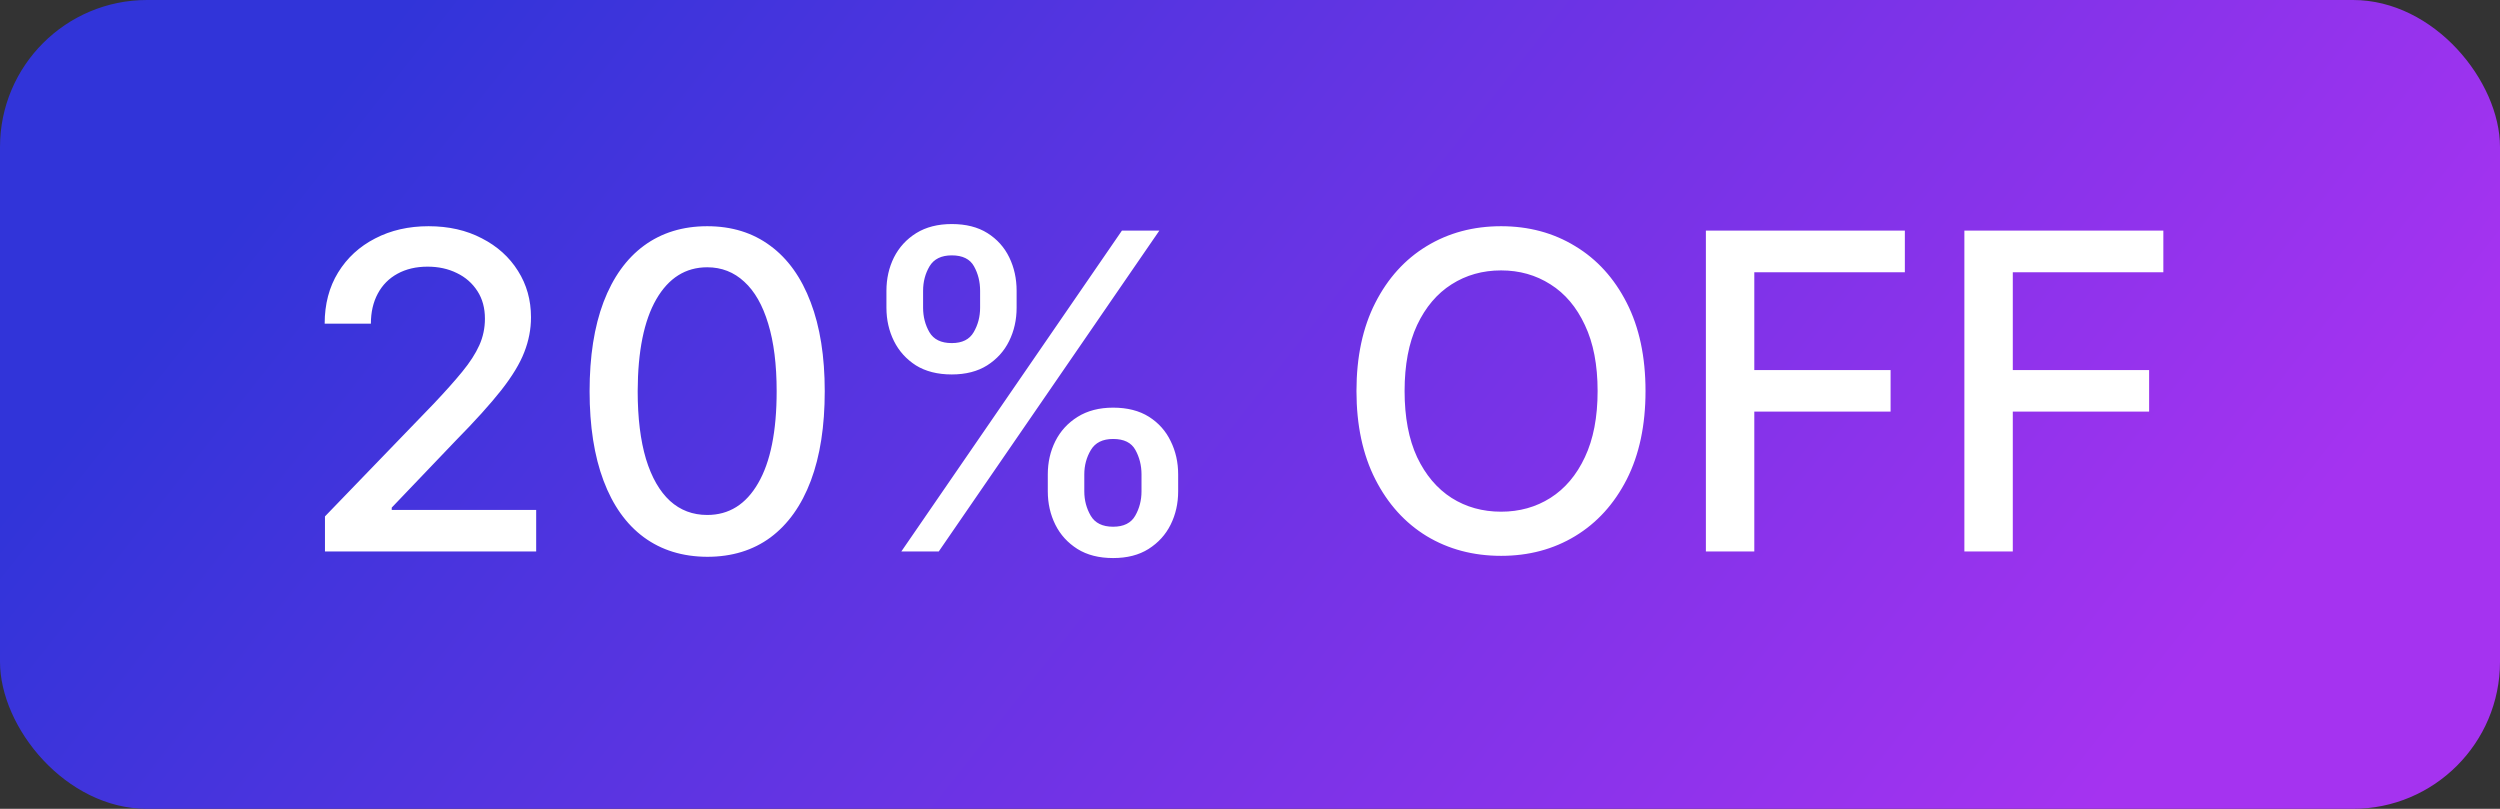
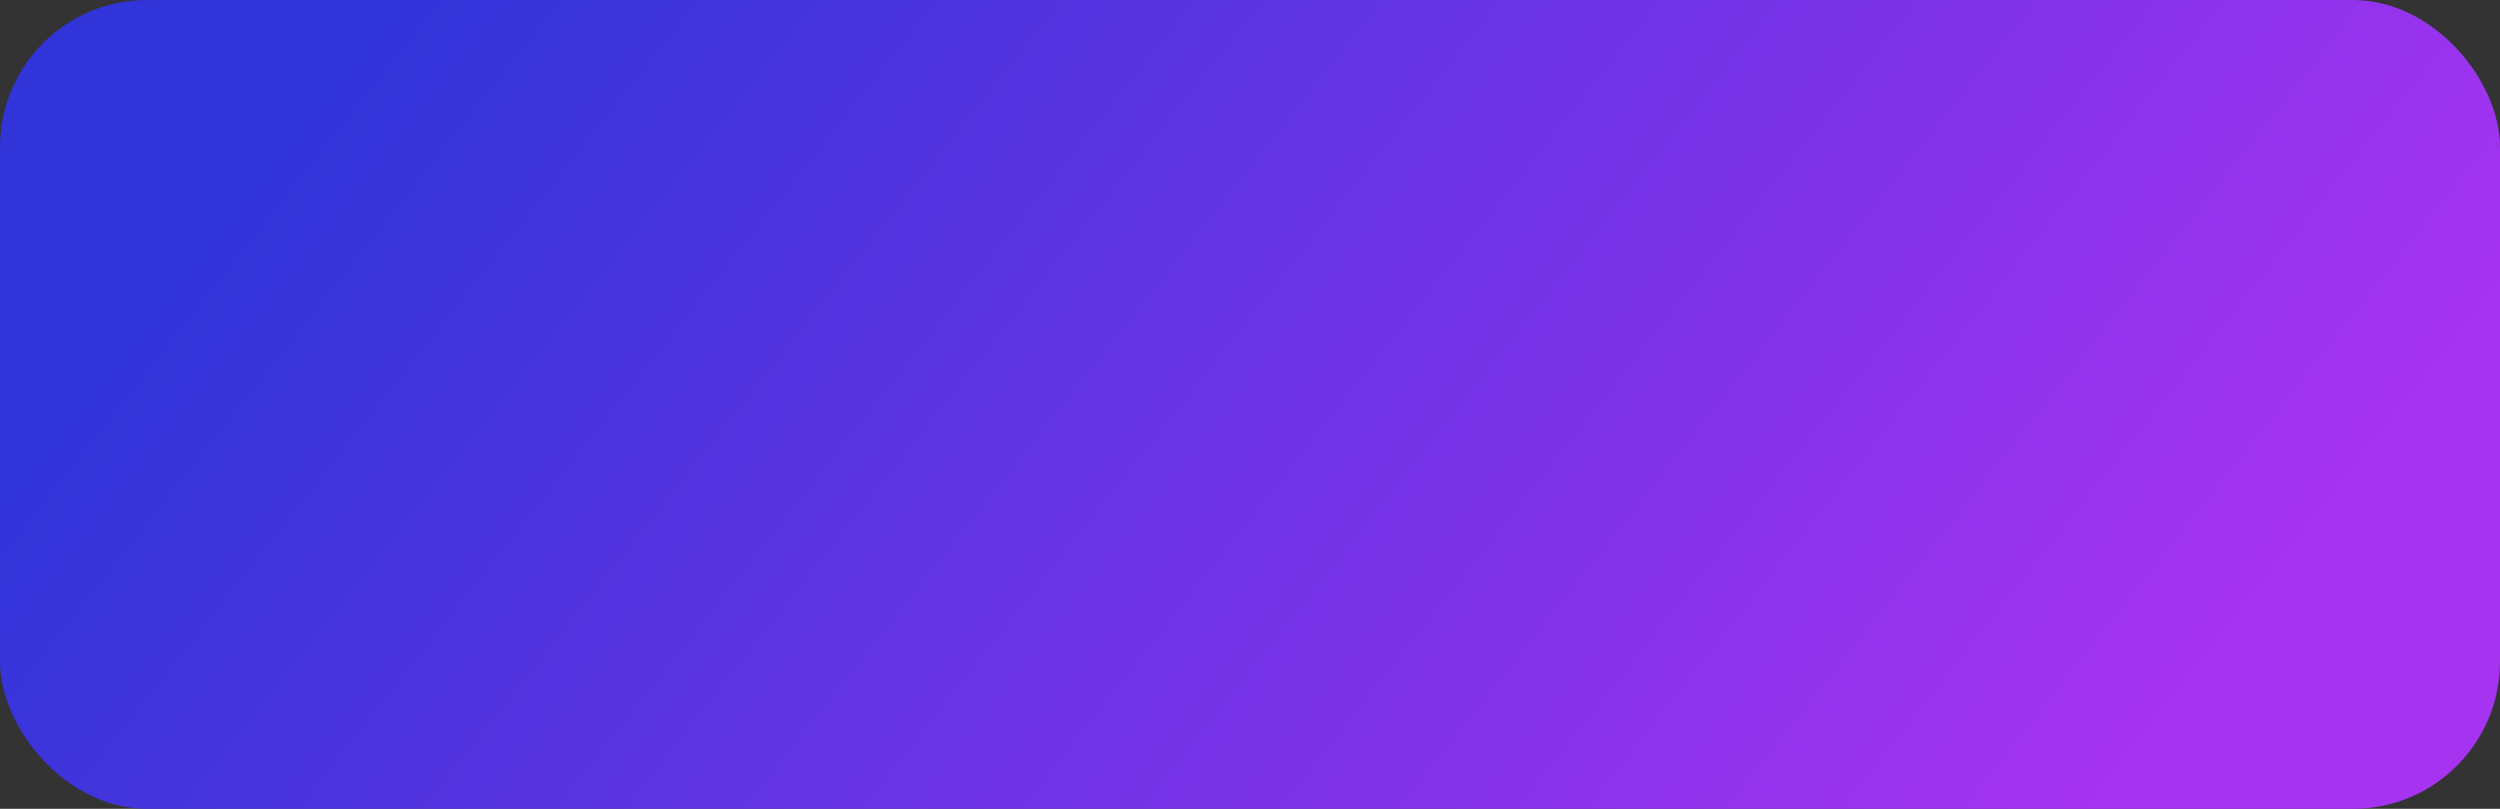
<svg xmlns="http://www.w3.org/2000/svg" width="68" height="22" viewBox="0 0 68 22" fill="none">
  <rect x="0" y="0" width="68" height="22" fill="#333333" stroke="none" />
  <rect width="68" height="22" rx="4" fill="url(#paint0_linear_343_4398)" />
-   <path d="M8.839 15V14.046L11.793 10.986C12.108 10.653 12.368 10.362 12.572 10.112C12.78 9.859 12.935 9.619 13.037 9.392C13.139 9.165 13.19 8.923 13.19 8.668C13.19 8.378 13.122 8.128 12.986 7.918C12.849 7.705 12.663 7.541 12.428 7.428C12.192 7.311 11.926 7.253 11.631 7.253C11.318 7.253 11.046 7.317 10.812 7.445C10.579 7.572 10.401 7.753 10.276 7.986C10.151 8.219 10.088 8.491 10.088 8.804H8.831C8.831 8.273 8.953 7.808 9.197 7.411C9.442 7.013 9.777 6.705 10.203 6.486C10.629 6.264 11.114 6.153 11.656 6.153C12.204 6.153 12.688 6.263 13.105 6.482C13.526 6.697 13.854 6.993 14.089 7.368C14.325 7.74 14.443 8.161 14.443 8.629C14.443 8.953 14.382 9.27 14.26 9.58C14.141 9.889 13.932 10.234 13.633 10.615C13.335 10.993 12.921 11.452 12.389 11.992L10.655 13.807V13.871H14.584V15H8.839ZM19.237 15.145C18.564 15.142 17.989 14.964 17.511 14.612C17.034 14.26 16.669 13.747 16.416 13.074C16.163 12.401 16.037 11.589 16.037 10.641C16.037 9.695 16.163 8.886 16.416 8.216C16.672 7.545 17.038 7.034 17.516 6.682C17.996 6.33 18.57 6.153 19.237 6.153C19.905 6.153 20.477 6.331 20.954 6.686C21.432 7.038 21.797 7.55 22.05 8.22C22.305 8.888 22.433 9.695 22.433 10.641C22.433 11.592 22.307 12.405 22.054 13.078C21.801 13.749 21.436 14.261 20.959 14.617C20.482 14.969 19.908 15.145 19.237 15.145ZM19.237 14.007C19.828 14.007 20.29 13.719 20.622 13.142C20.957 12.565 21.125 11.732 21.125 10.641C21.125 9.916 21.048 9.304 20.895 8.804C20.744 8.301 20.527 7.92 20.243 7.662C19.962 7.401 19.626 7.27 19.237 7.27C18.649 7.27 18.188 7.56 17.852 8.139C17.517 8.719 17.348 9.553 17.345 10.641C17.345 11.368 17.421 11.983 17.571 12.486C17.724 12.986 17.942 13.365 18.223 13.624C18.504 13.879 18.842 14.007 19.237 14.007ZM28.5 13.364V12.903C28.5 12.574 28.569 12.273 28.705 12C28.844 11.724 29.046 11.504 29.31 11.339C29.577 11.172 29.899 11.088 30.277 11.088C30.664 11.088 30.988 11.171 31.249 11.335C31.51 11.5 31.708 11.72 31.841 11.996C31.978 12.271 32.046 12.574 32.046 12.903V13.364C32.046 13.693 31.978 13.996 31.841 14.271C31.705 14.544 31.505 14.764 31.24 14.932C30.979 15.097 30.658 15.179 30.277 15.179C29.894 15.179 29.57 15.097 29.306 14.932C29.041 14.764 28.841 14.544 28.705 14.271C28.569 13.996 28.5 13.693 28.5 13.364ZM29.493 12.903V13.364C29.493 13.608 29.552 13.829 29.668 14.028C29.784 14.227 29.988 14.327 30.277 14.327C30.564 14.327 30.765 14.227 30.878 14.028C30.992 13.829 31.049 13.608 31.049 13.364V12.903C31.049 12.659 30.993 12.438 30.883 12.239C30.774 12.04 30.573 11.94 30.277 11.94C29.993 11.94 29.791 12.04 29.672 12.239C29.553 12.438 29.493 12.659 29.493 12.903ZM24.111 8.369V7.909C24.111 7.58 24.179 7.277 24.316 7.001C24.455 6.726 24.657 6.506 24.921 6.341C25.188 6.176 25.51 6.094 25.888 6.094C26.274 6.094 26.598 6.176 26.86 6.341C27.121 6.506 27.319 6.726 27.452 7.001C27.586 7.277 27.652 7.58 27.652 7.909V8.369C27.652 8.699 27.584 9.001 27.448 9.277C27.314 9.55 27.115 9.77 26.851 9.938C26.59 10.102 26.269 10.185 25.888 10.185C25.502 10.185 25.177 10.102 24.912 9.938C24.651 9.77 24.452 9.55 24.316 9.277C24.179 9.001 24.111 8.699 24.111 8.369ZM25.108 7.909V8.369C25.108 8.614 25.165 8.835 25.279 9.034C25.395 9.233 25.598 9.332 25.888 9.332C26.172 9.332 26.371 9.233 26.485 9.034C26.601 8.835 26.659 8.614 26.659 8.369V7.909C26.659 7.665 26.604 7.443 26.493 7.244C26.383 7.045 26.181 6.946 25.888 6.946C25.604 6.946 25.402 7.045 25.283 7.244C25.166 7.443 25.108 7.665 25.108 7.909ZM24.516 15L30.516 6.273H31.534L25.534 15H24.516ZM44.758 10.636C44.758 11.568 44.588 12.369 44.247 13.04C43.906 13.707 43.439 14.222 42.845 14.582C42.254 14.94 41.582 15.119 40.83 15.119C40.074 15.119 39.399 14.94 38.805 14.582C38.215 14.222 37.749 13.706 37.408 13.036C37.067 12.365 36.896 11.565 36.896 10.636C36.896 9.705 37.067 8.905 37.408 8.237C37.749 7.567 38.215 7.053 38.805 6.695C39.399 6.334 40.074 6.153 40.83 6.153C41.582 6.153 42.254 6.334 42.845 6.695C43.439 7.053 43.906 7.567 44.247 8.237C44.588 8.905 44.758 9.705 44.758 10.636ZM43.455 10.636C43.455 9.926 43.34 9.328 43.109 8.842C42.882 8.354 42.57 7.984 42.172 7.734C41.777 7.482 41.33 7.355 40.83 7.355C40.327 7.355 39.878 7.482 39.483 7.734C39.088 7.984 38.776 8.354 38.545 8.842C38.318 9.328 38.205 9.926 38.205 10.636C38.205 11.347 38.318 11.946 38.545 12.435C38.776 12.921 39.088 13.29 39.483 13.543C39.878 13.793 40.327 13.918 40.83 13.918C41.33 13.918 41.777 13.793 42.172 13.543C42.57 13.29 42.882 12.921 43.109 12.435C43.34 11.946 43.455 11.347 43.455 10.636ZM46.4 15V6.273H51.812V7.406H47.717V10.065H51.424V11.195H47.717V15H46.4ZM53.431 15V6.273H58.843V7.406H54.748V10.065H58.456V11.195H54.748V15H53.431Z" fill="white" />
  <defs>
    <linearGradient id="paint0_linear_343_4398" x1="11.077" y1="-1.98466e-06" x2="50.008" y2="30.753" gradientUnits="userSpaceOnUse">
      <stop stop-color="#3134D9" />
      <stop offset="1" stop-color="#A533F0" />
    </linearGradient>
  </defs>
</svg>